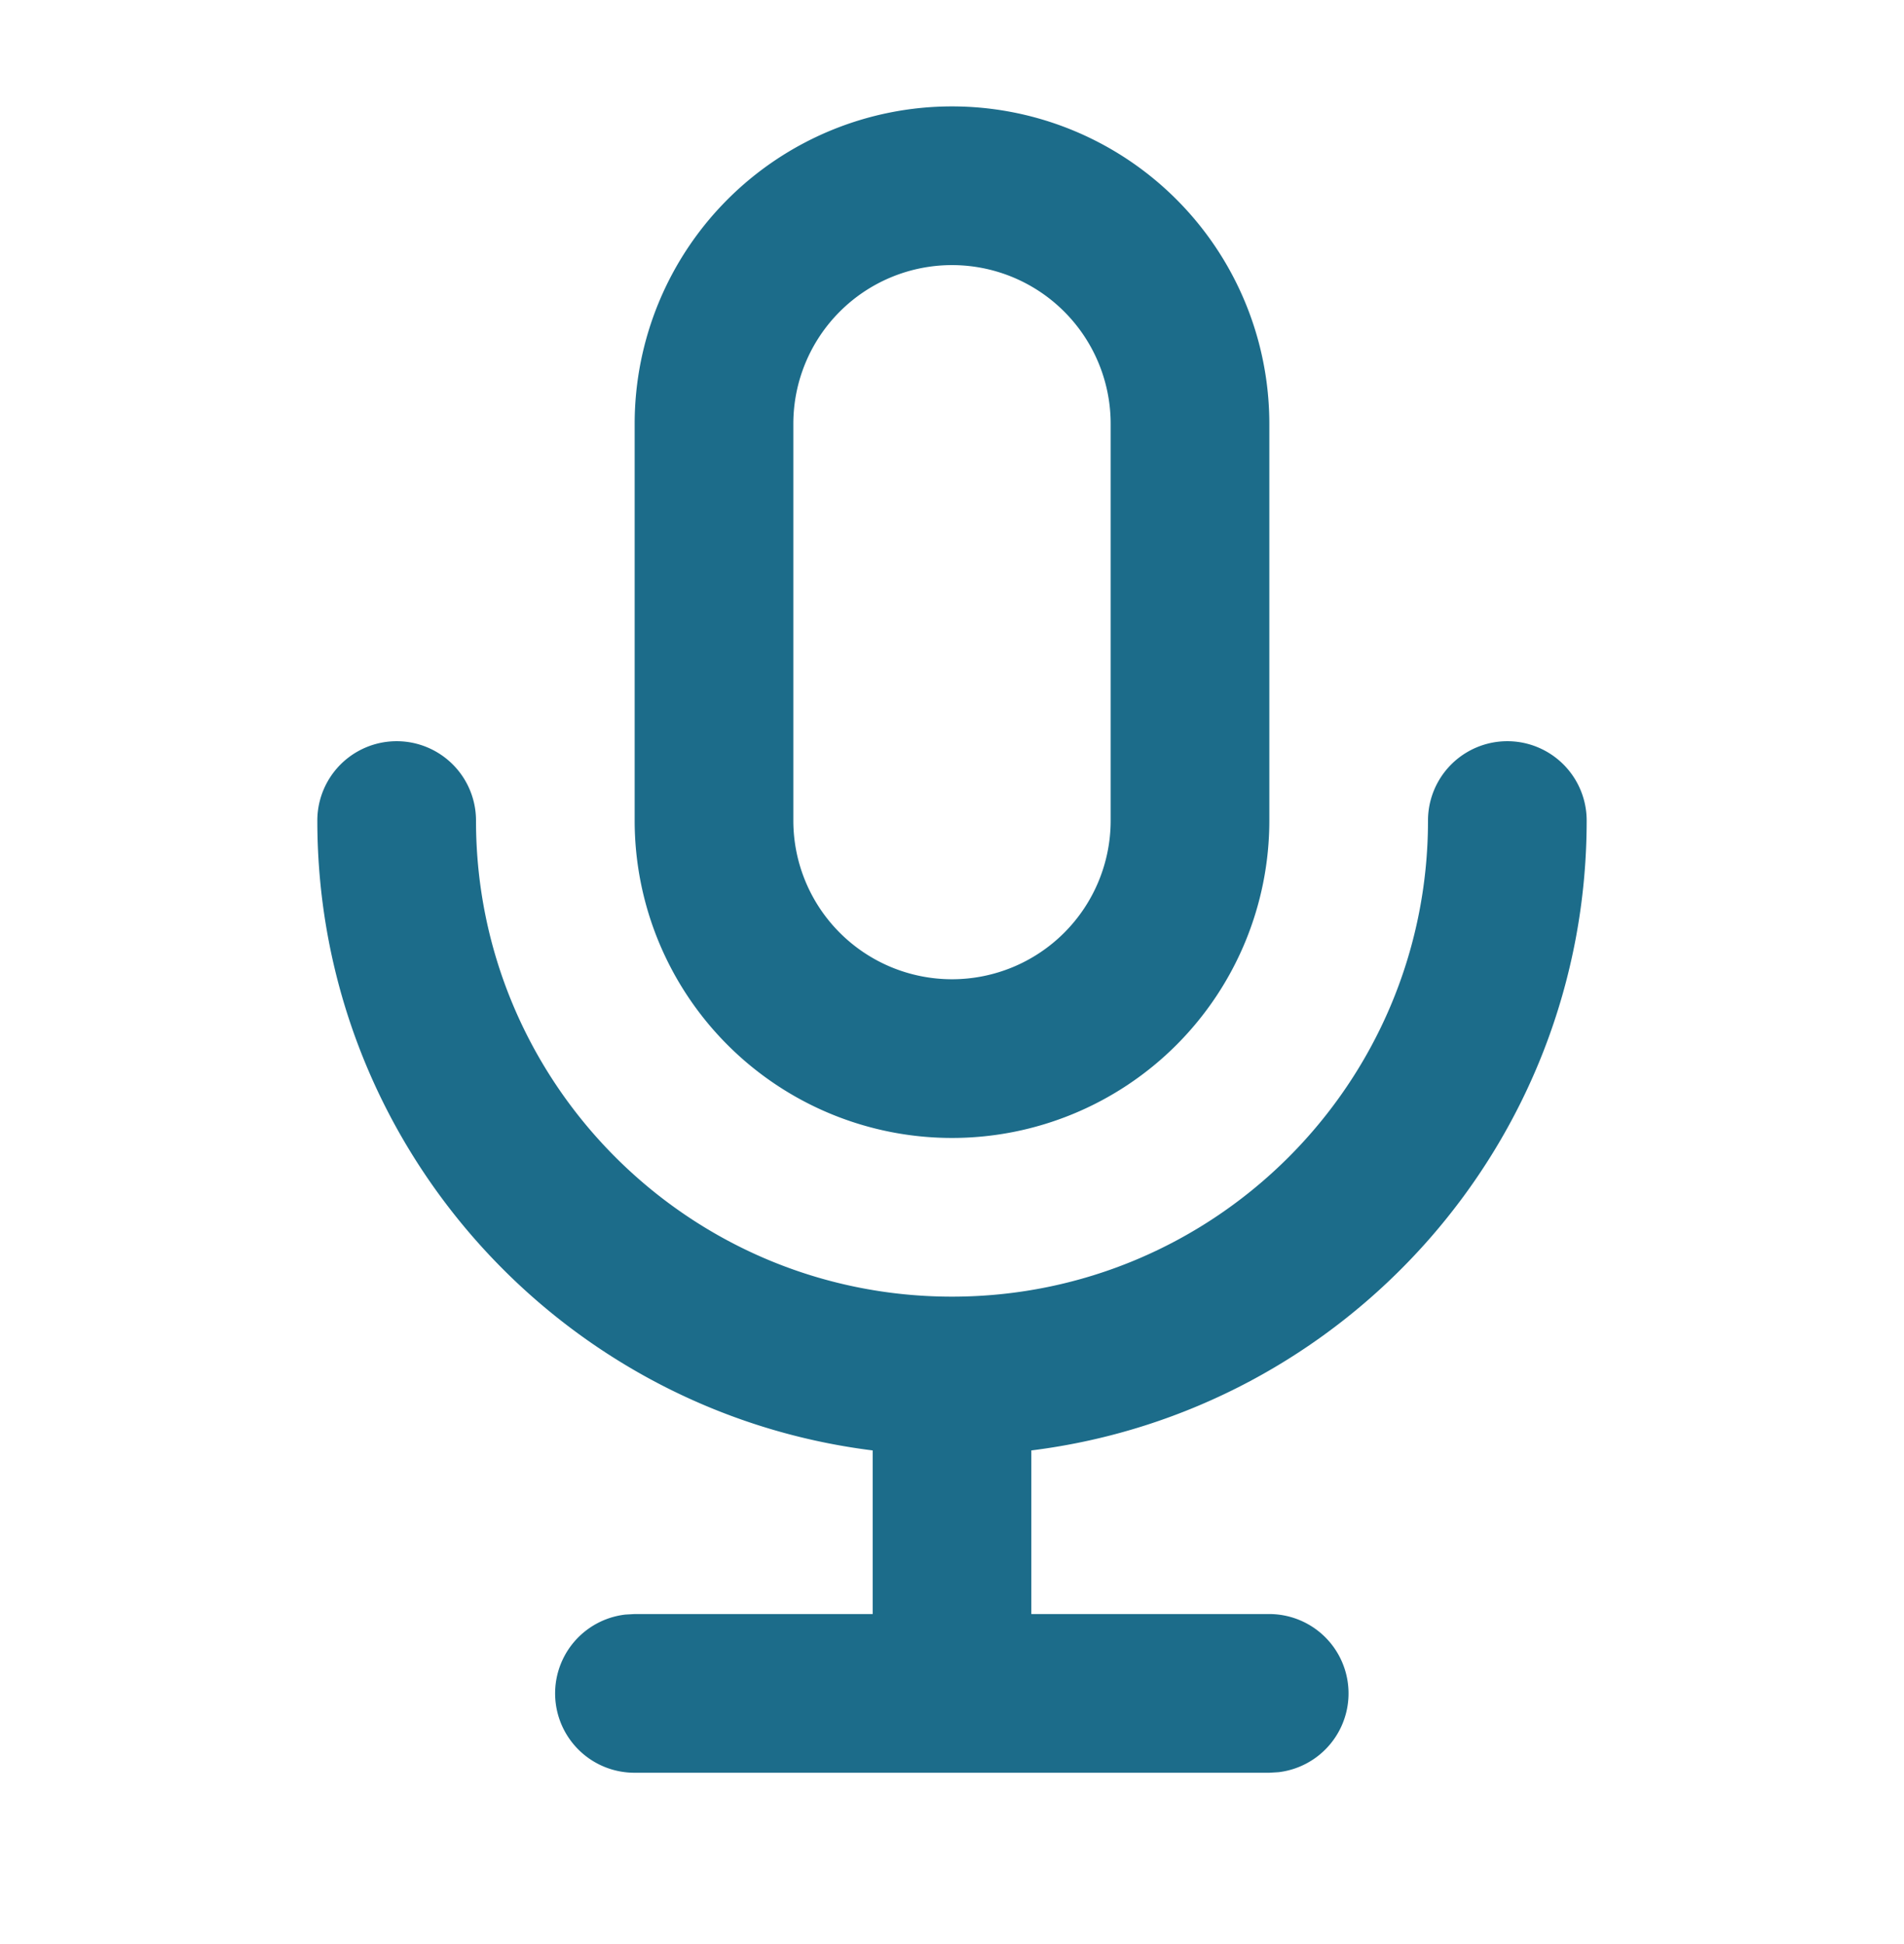
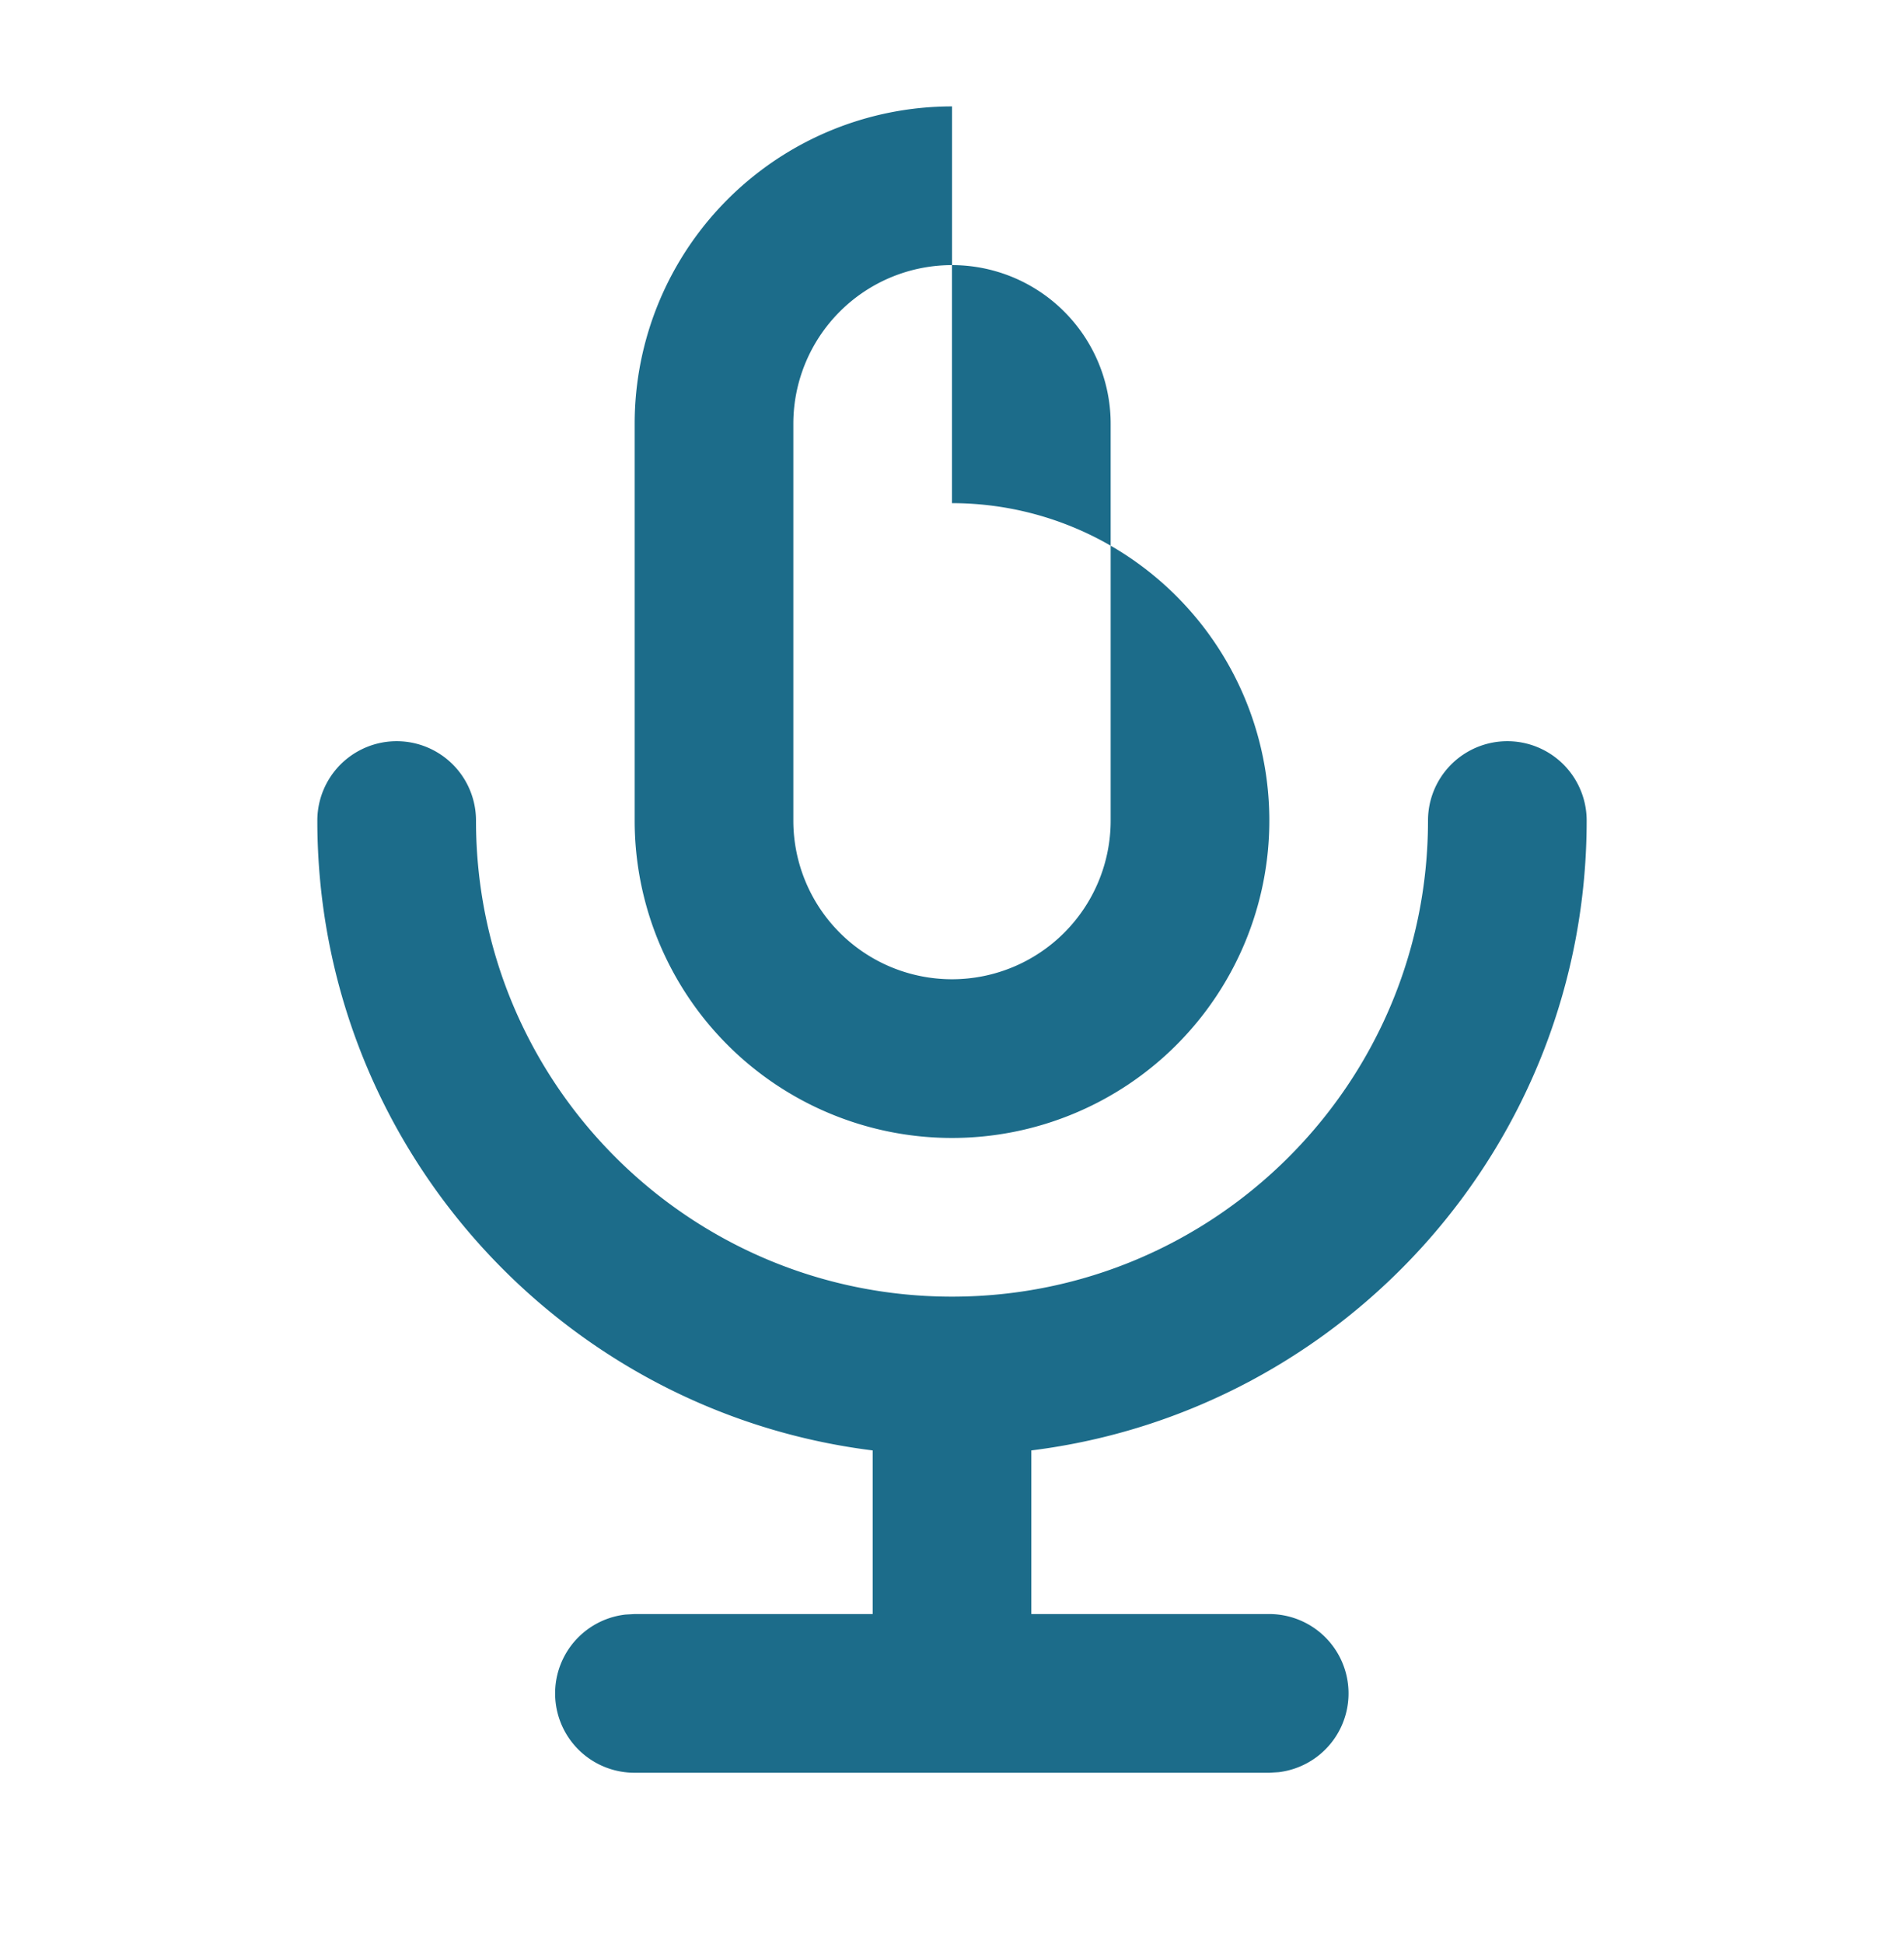
<svg xmlns="http://www.w3.org/2000/svg" width="48" height="49" viewBox="0 0 48 49" fill="none">
-   <path fill-rule="evenodd" clip-rule="evenodd" d="M24 2.682a8 8 0 0 0-8 8v10a8 8 0 1 0 16 0v-10a8 8 0 0 0-8-8zm0 4a4 4 0 0 1 4 4v10a4 4 0 1 1-8 0v-10a4 4 0 0 1 4-4zm16 14a2 2 0 0 0-4 0c0 6.627-5.373 12-12 12s-12-5.373-12-12a2 2 0 0 0-4 0c0 8.159 6.107 14.892 14 15.876v4.124h-6l-.233.013A2 2 0 0 0 16 44.682h16l.233-.014A2 2 0 0 0 32 40.682h-6v-4.124c7.893-.984 14-7.717 14-15.876z" fill="#1C6C8A" />
+   <path fill-rule="evenodd" clip-rule="evenodd" d="M24 2.682a8 8 0 0 0-8 8v10a8 8 0 1 0 16 0a8 8 0 0 0-8-8zm0 4a4 4 0 0 1 4 4v10a4 4 0 1 1-8 0v-10a4 4 0 0 1 4-4zm16 14a2 2 0 0 0-4 0c0 6.627-5.373 12-12 12s-12-5.373-12-12a2 2 0 0 0-4 0c0 8.159 6.107 14.892 14 15.876v4.124h-6l-.233.013A2 2 0 0 0 16 44.682h16l.233-.014A2 2 0 0 0 32 40.682h-6v-4.124c7.893-.984 14-7.717 14-15.876z" fill="#1C6C8A" />
</svg>